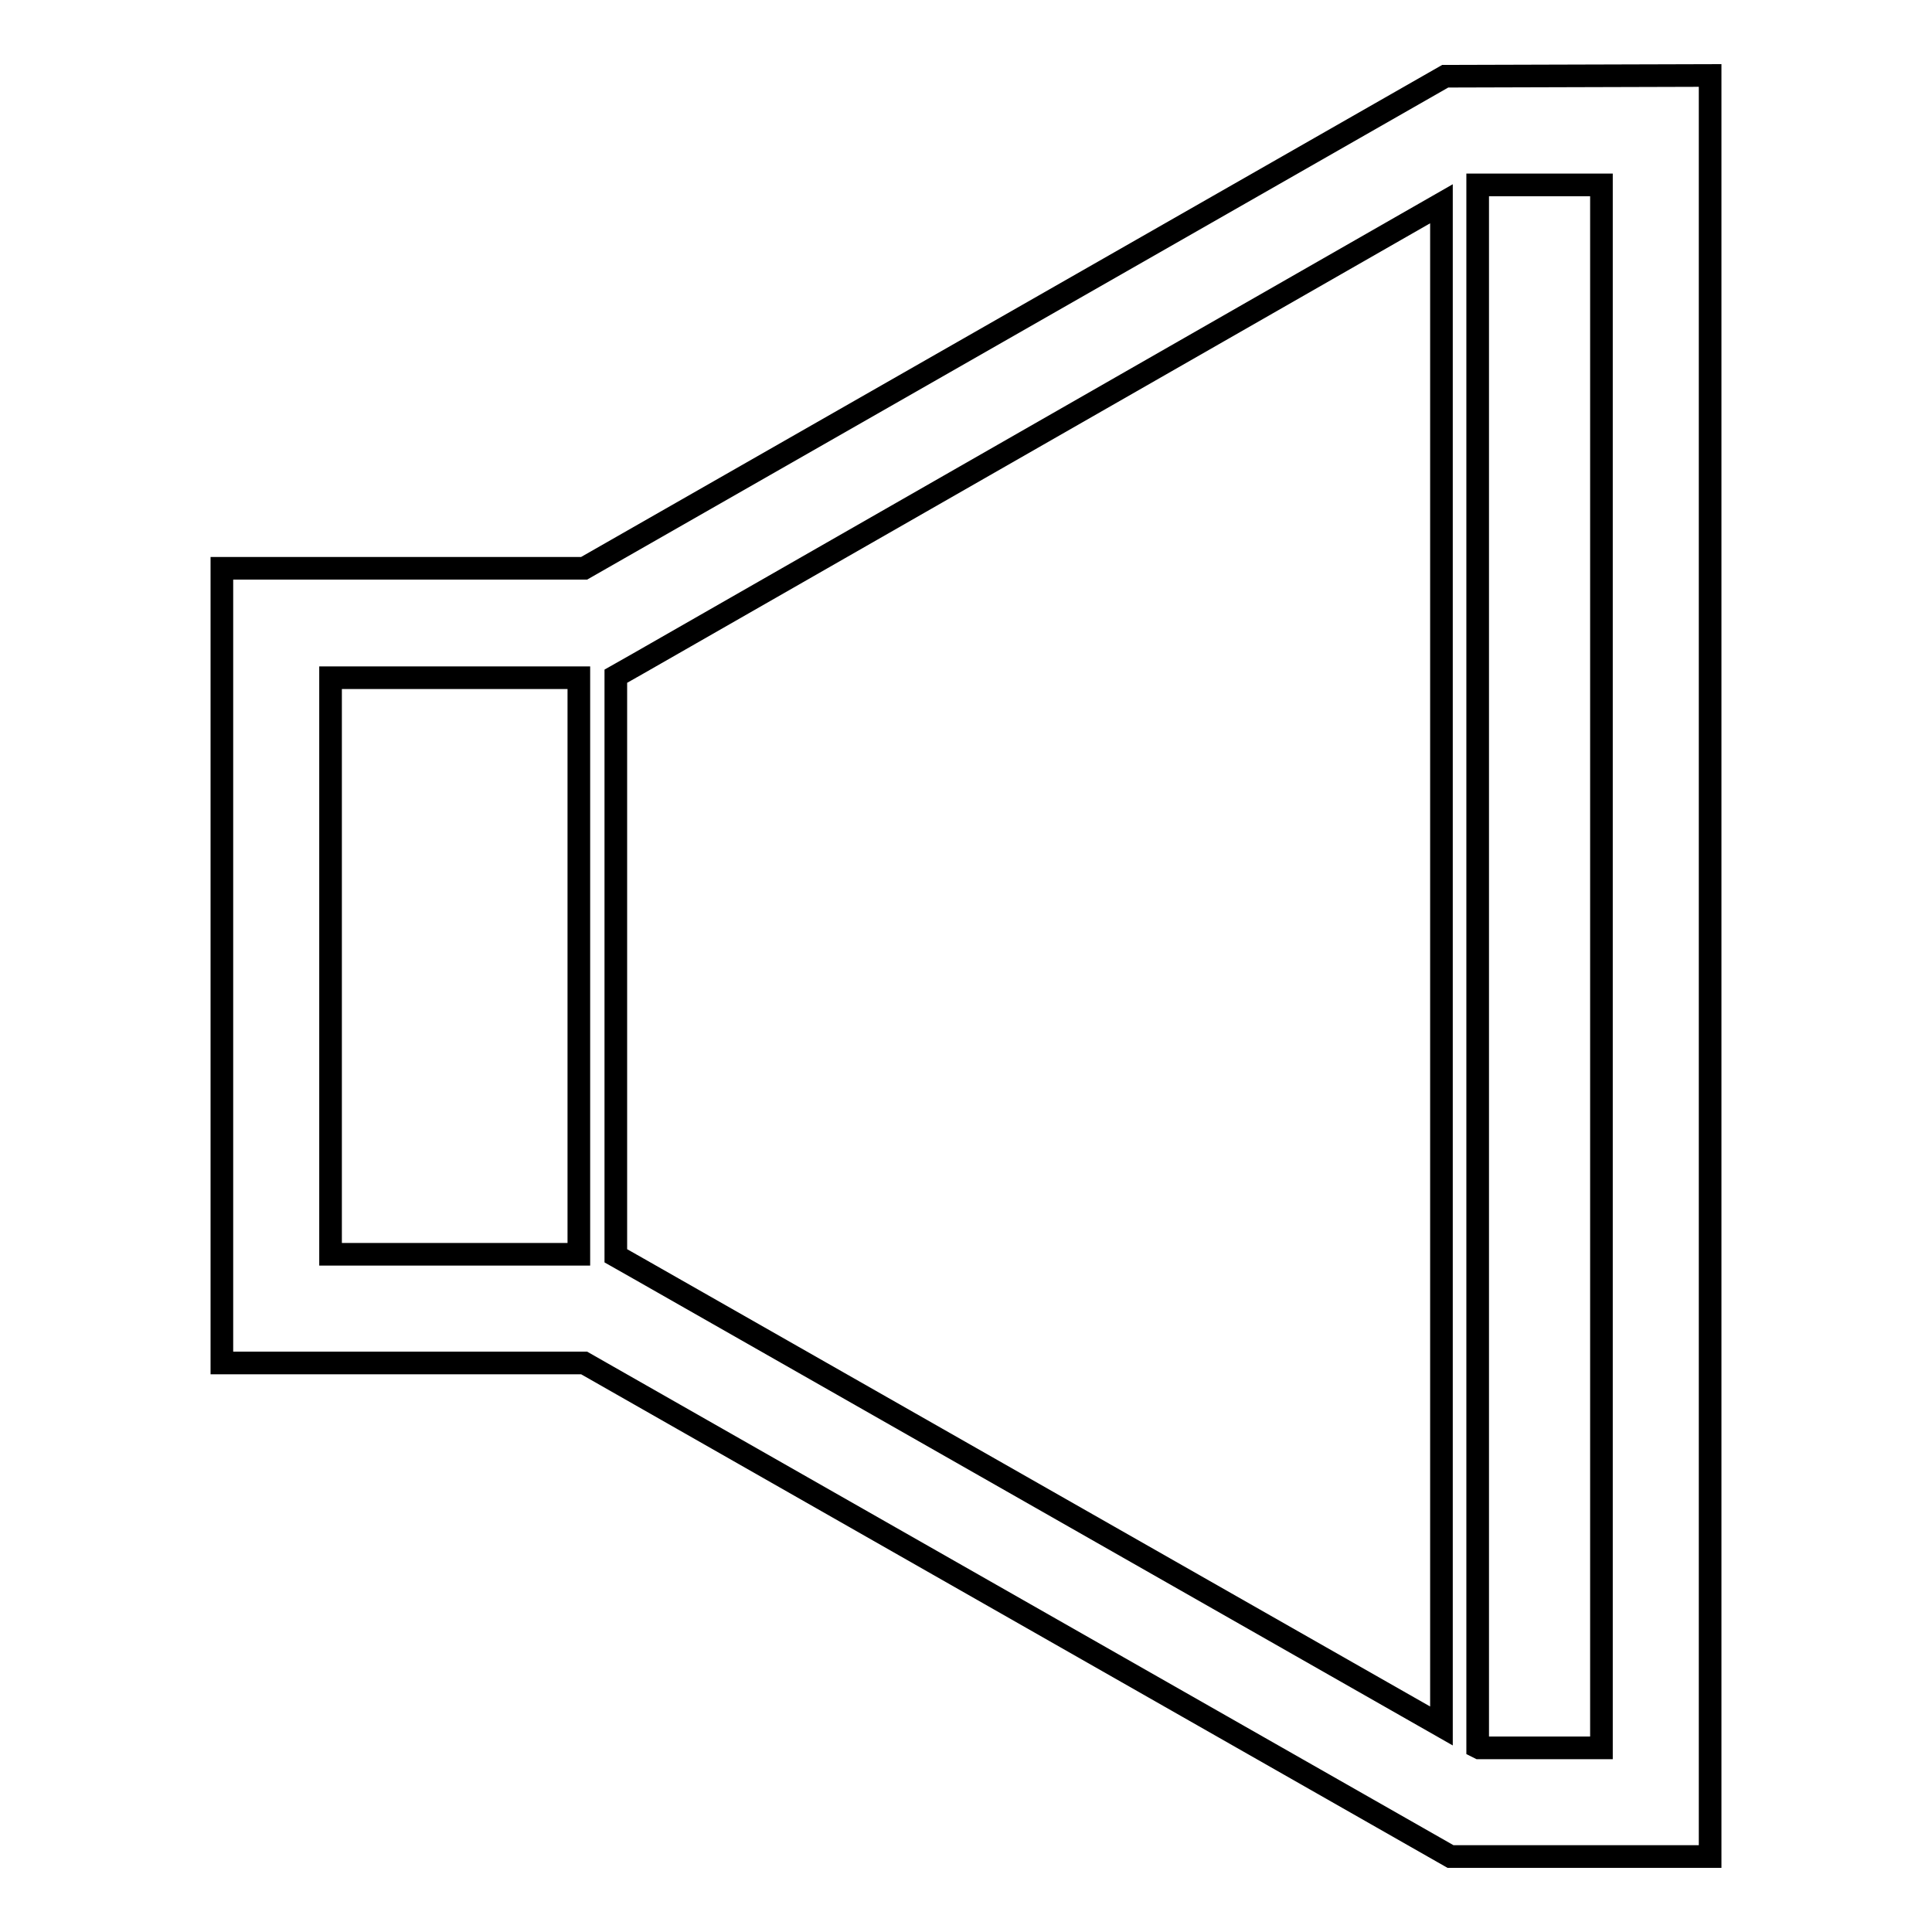
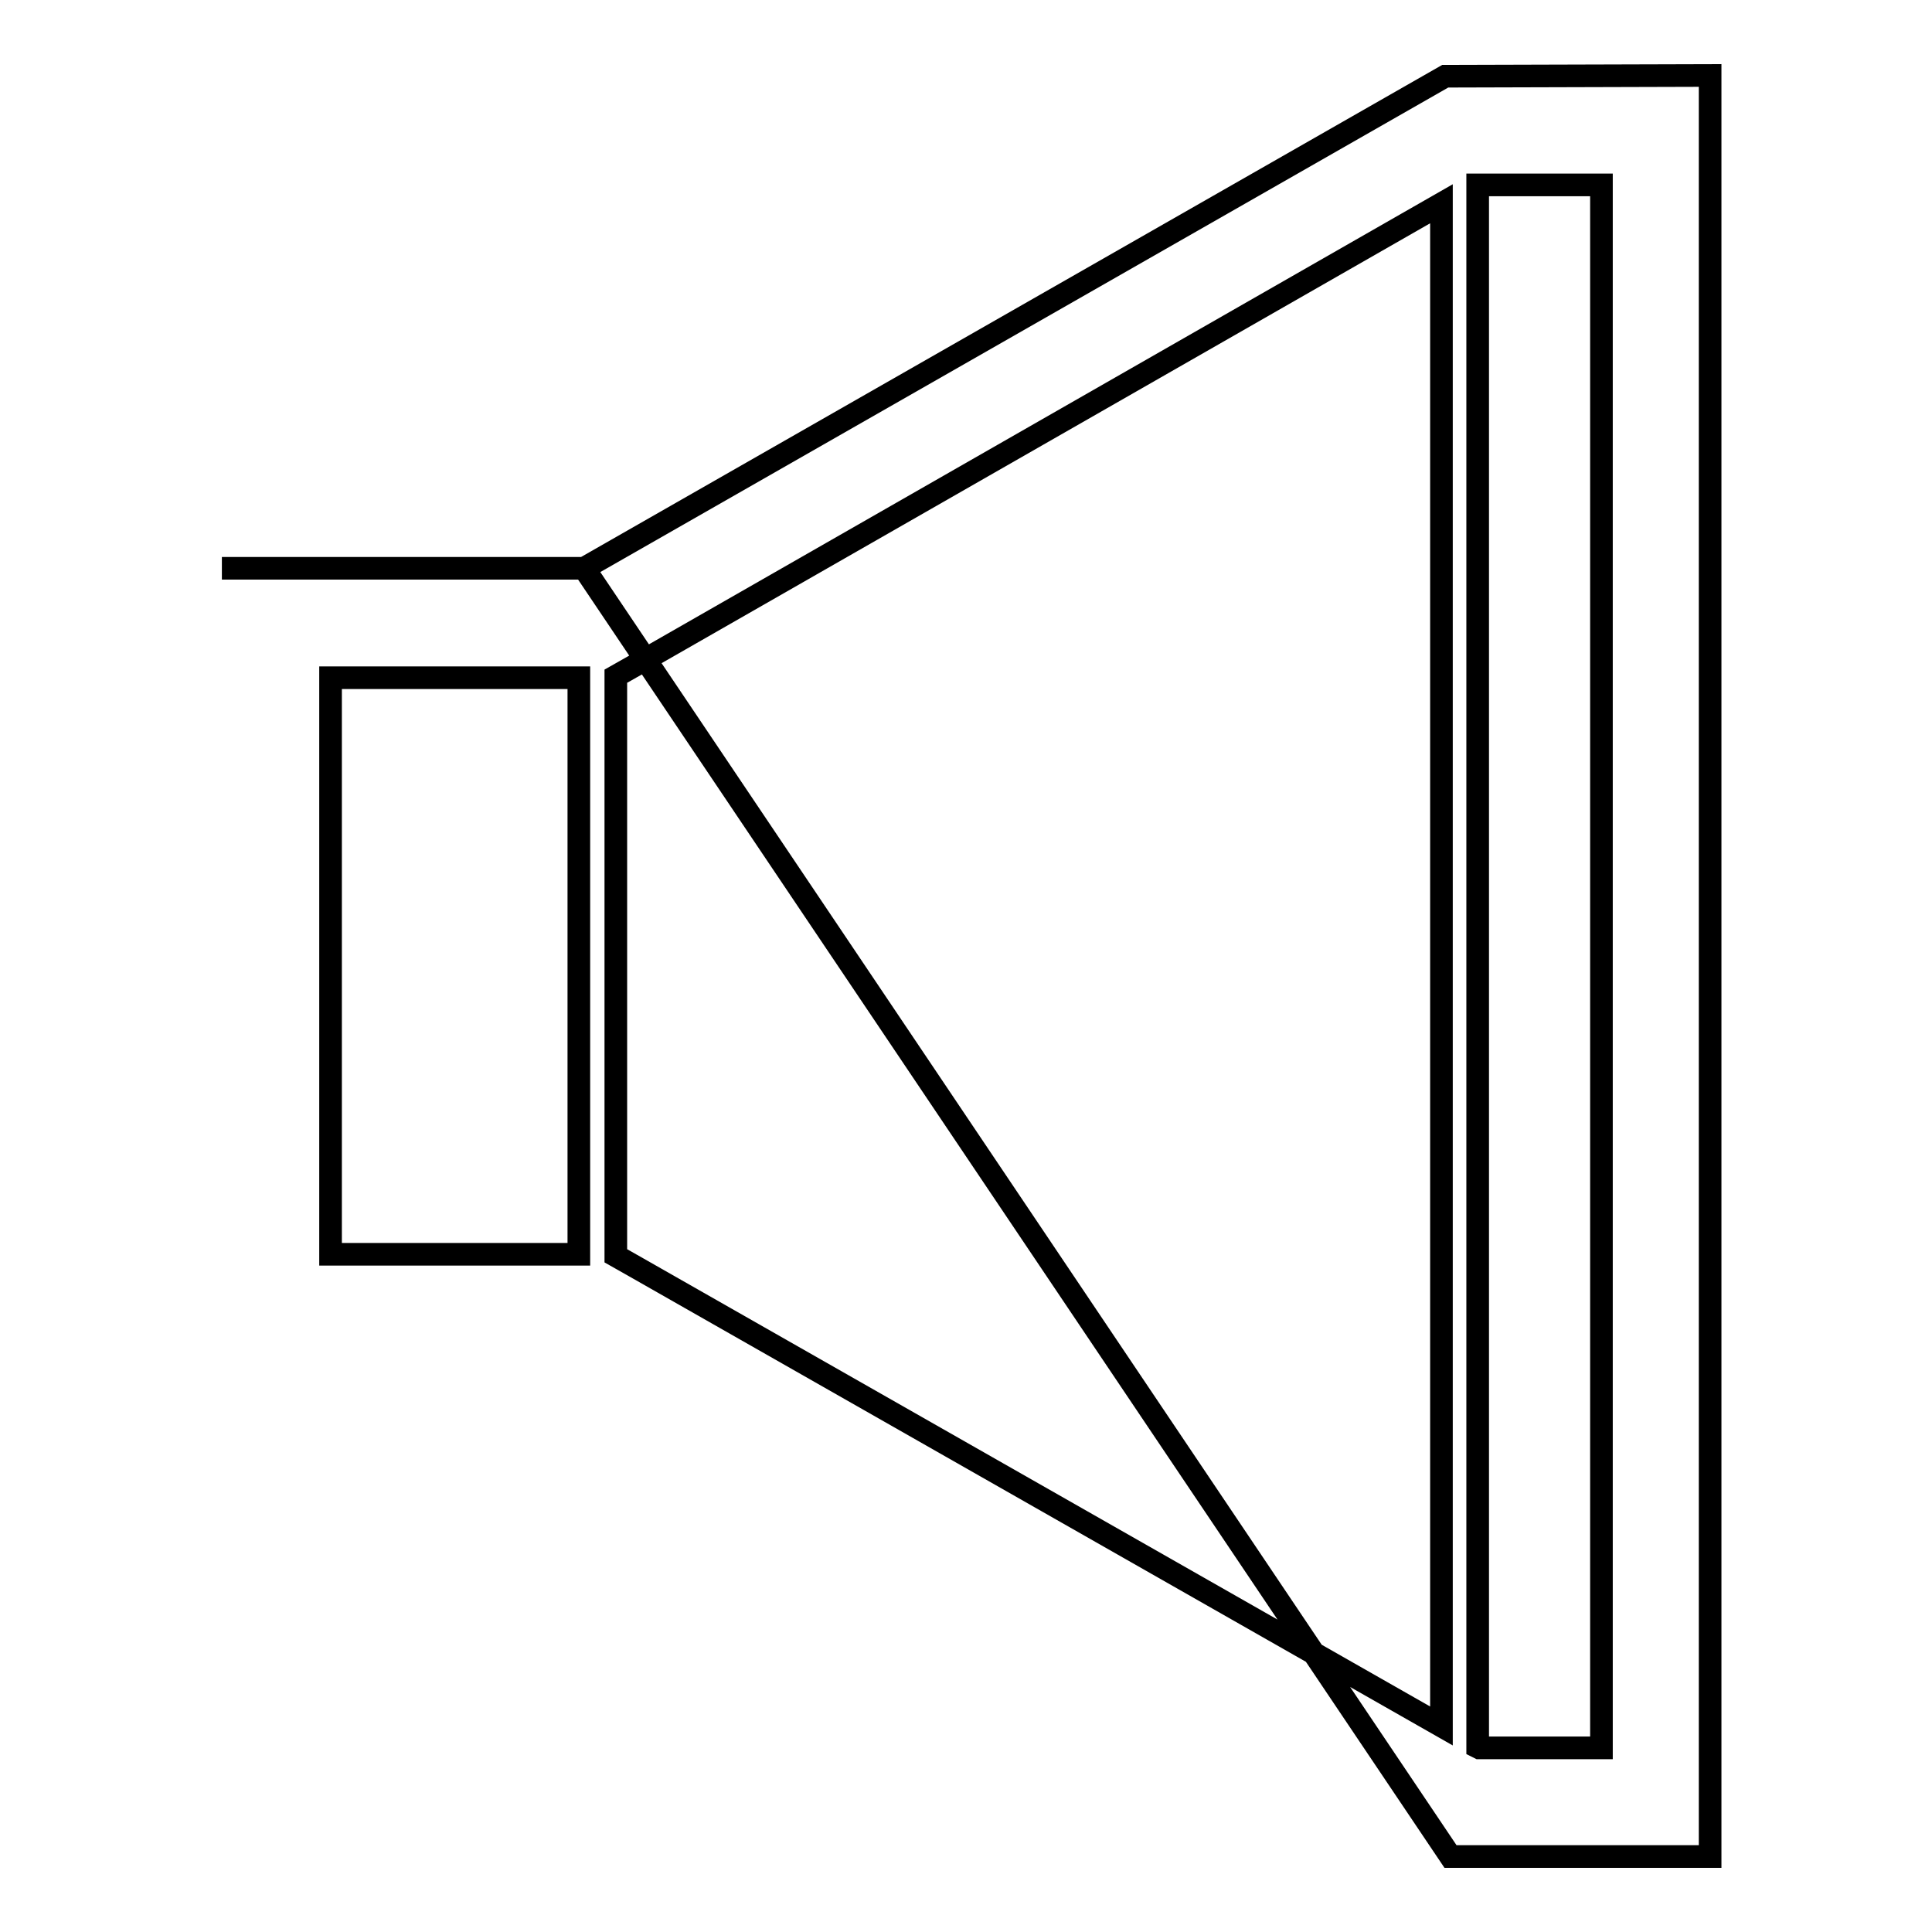
<svg xmlns="http://www.w3.org/2000/svg" version="1.1" x="0px" y="0px" viewBox="0 0 256 256" enable-background="new 0 0 256 256" xml:space="preserve">
  <g>
    <g>
-       <path stroke-width="3" fill-opacity="0" stroke="#000000" d="M191.5,10.1L77.4,75.3h-48v105.3h48L192.2,246l34.4,0V10L191.5,10.1z M43.8,89.8h32.9v76.4H43.8V89.8z M81.6,166.4V89.6l3-1.7L191,27v201.7L84.6,168.1L81.6,166.4z M212.2,231.6H196l-0.2-0.1V24.5l16.4,0L212.2,231.6L212.2,231.6z" />
+       <path stroke-width="3" fill-opacity="0" stroke="#000000" d="M191.5,10.1L77.4,75.3h-48h48L192.2,246l34.4,0V10L191.5,10.1z M43.8,89.8h32.9v76.4H43.8V89.8z M81.6,166.4V89.6l3-1.7L191,27v201.7L84.6,168.1L81.6,166.4z M212.2,231.6H196l-0.2-0.1V24.5l16.4,0L212.2,231.6L212.2,231.6z" />
    </g>
  </g>
</svg>